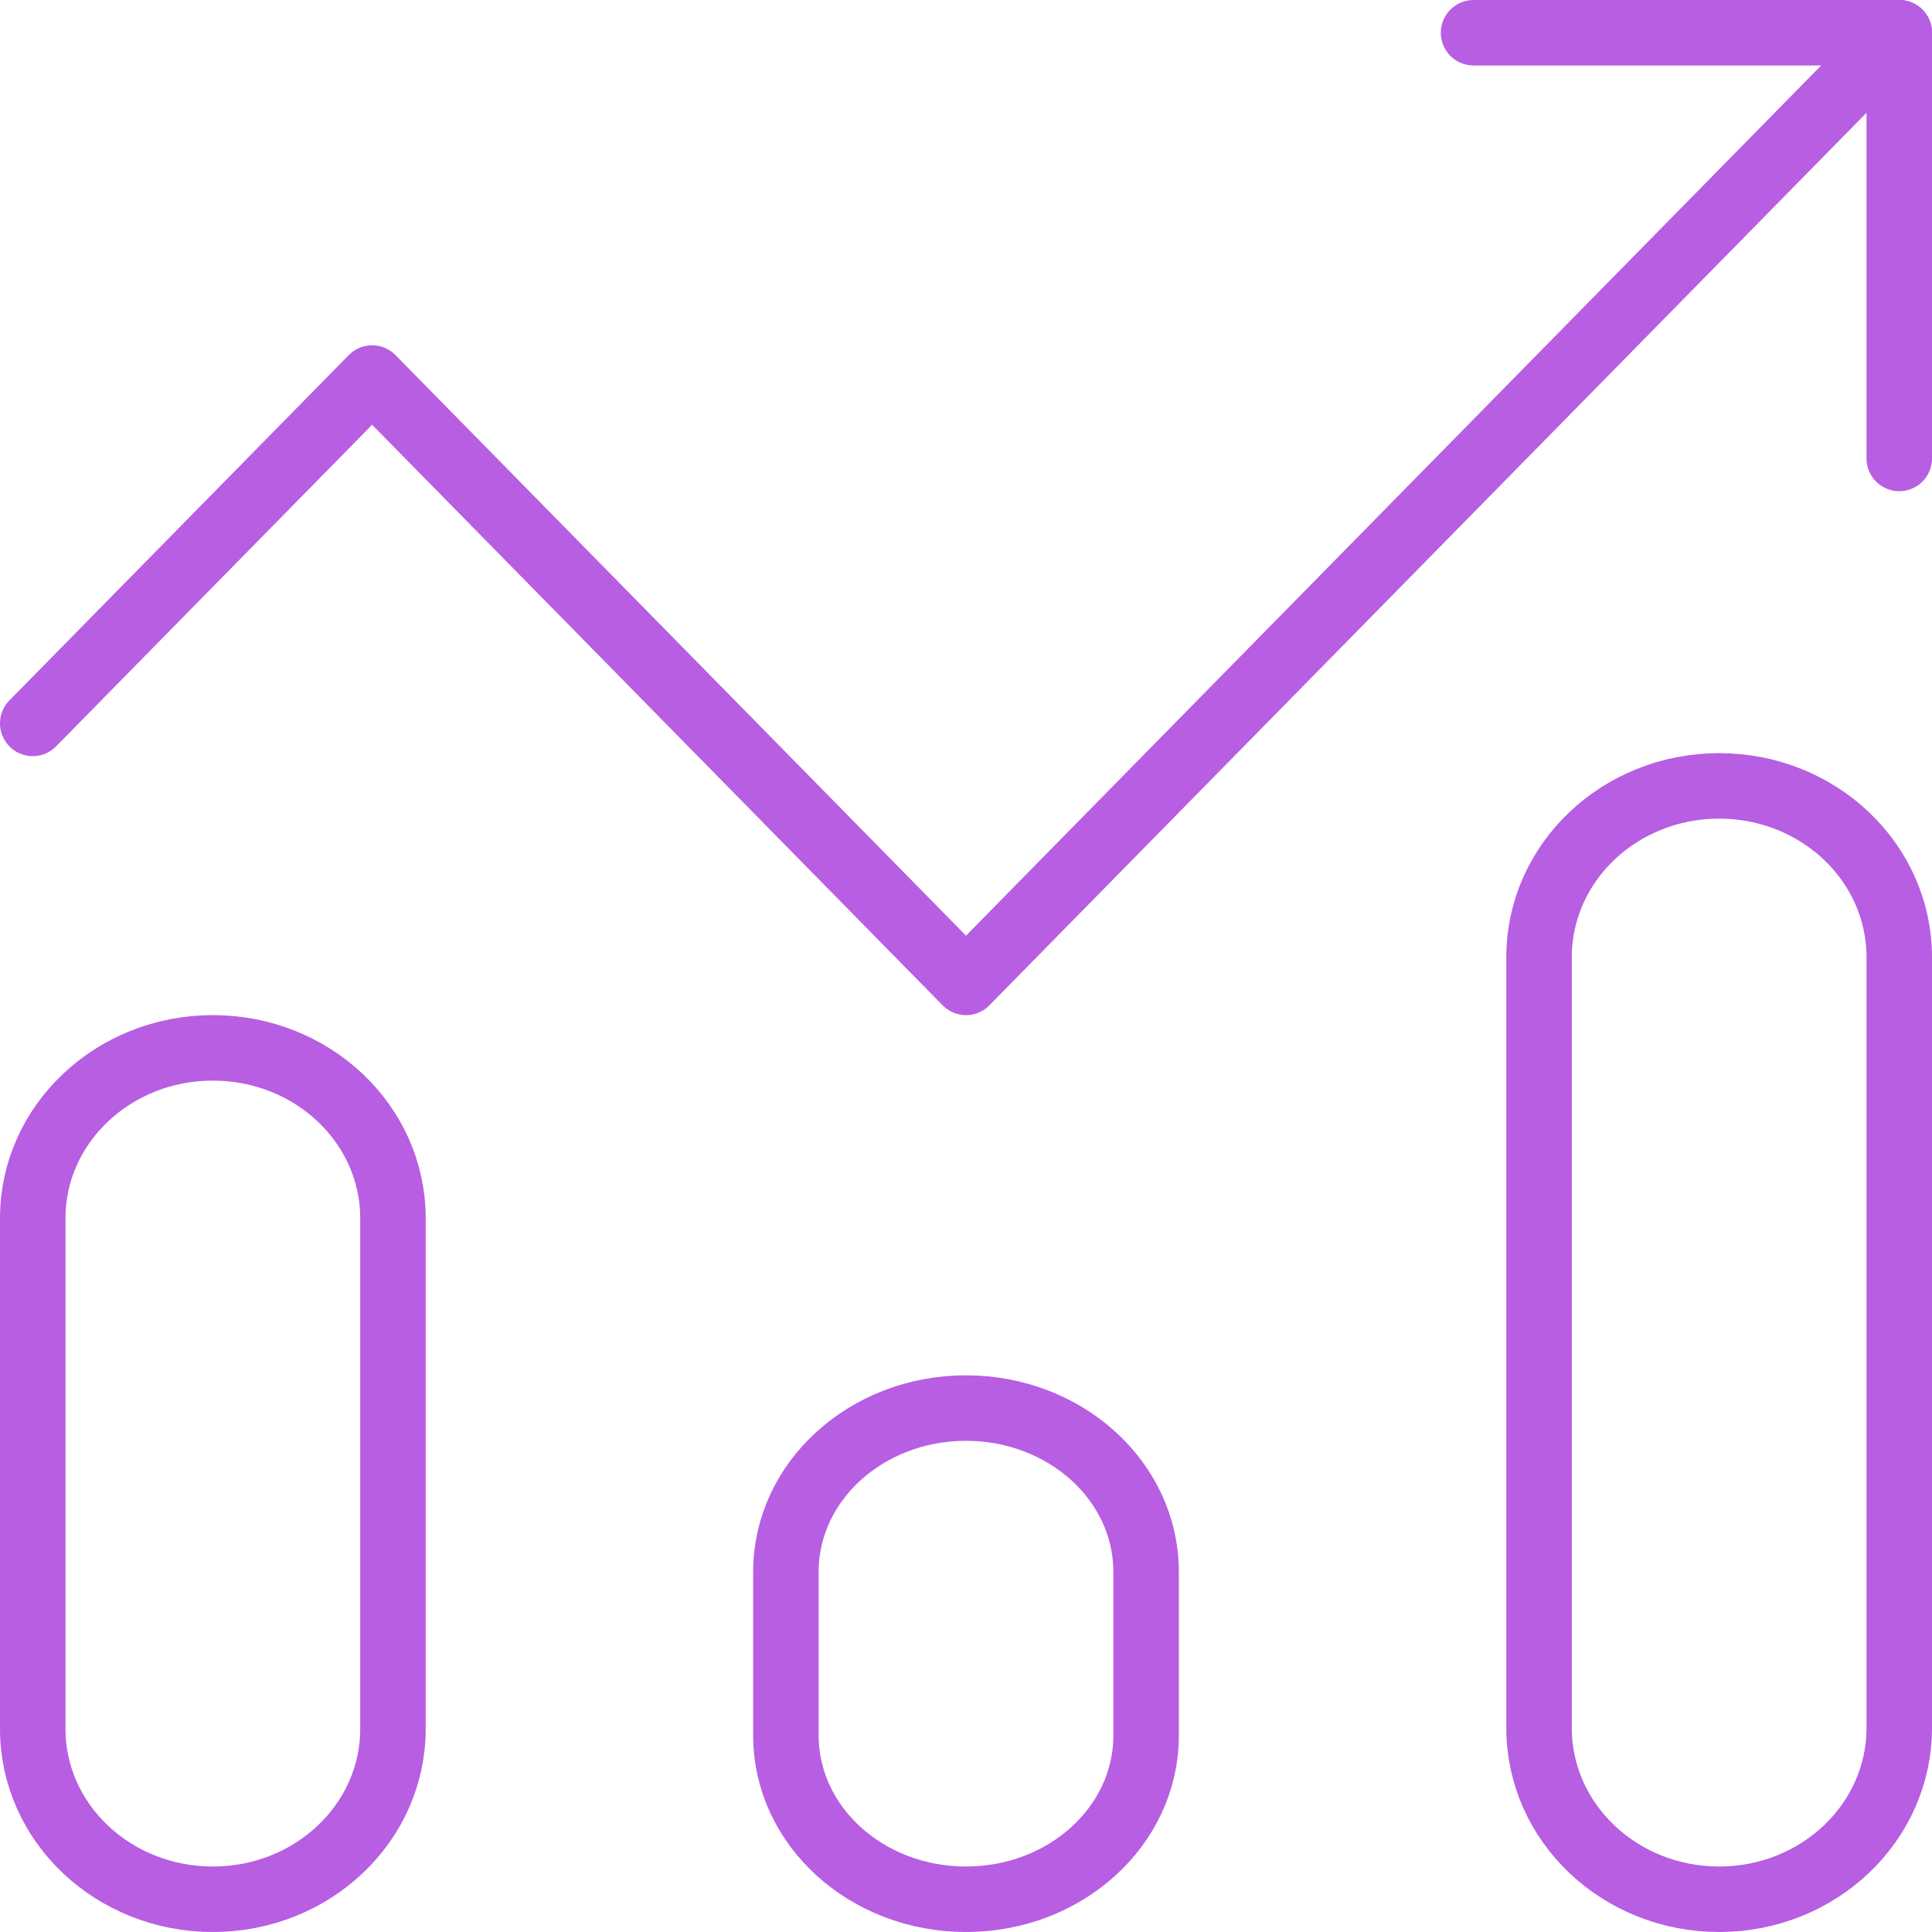
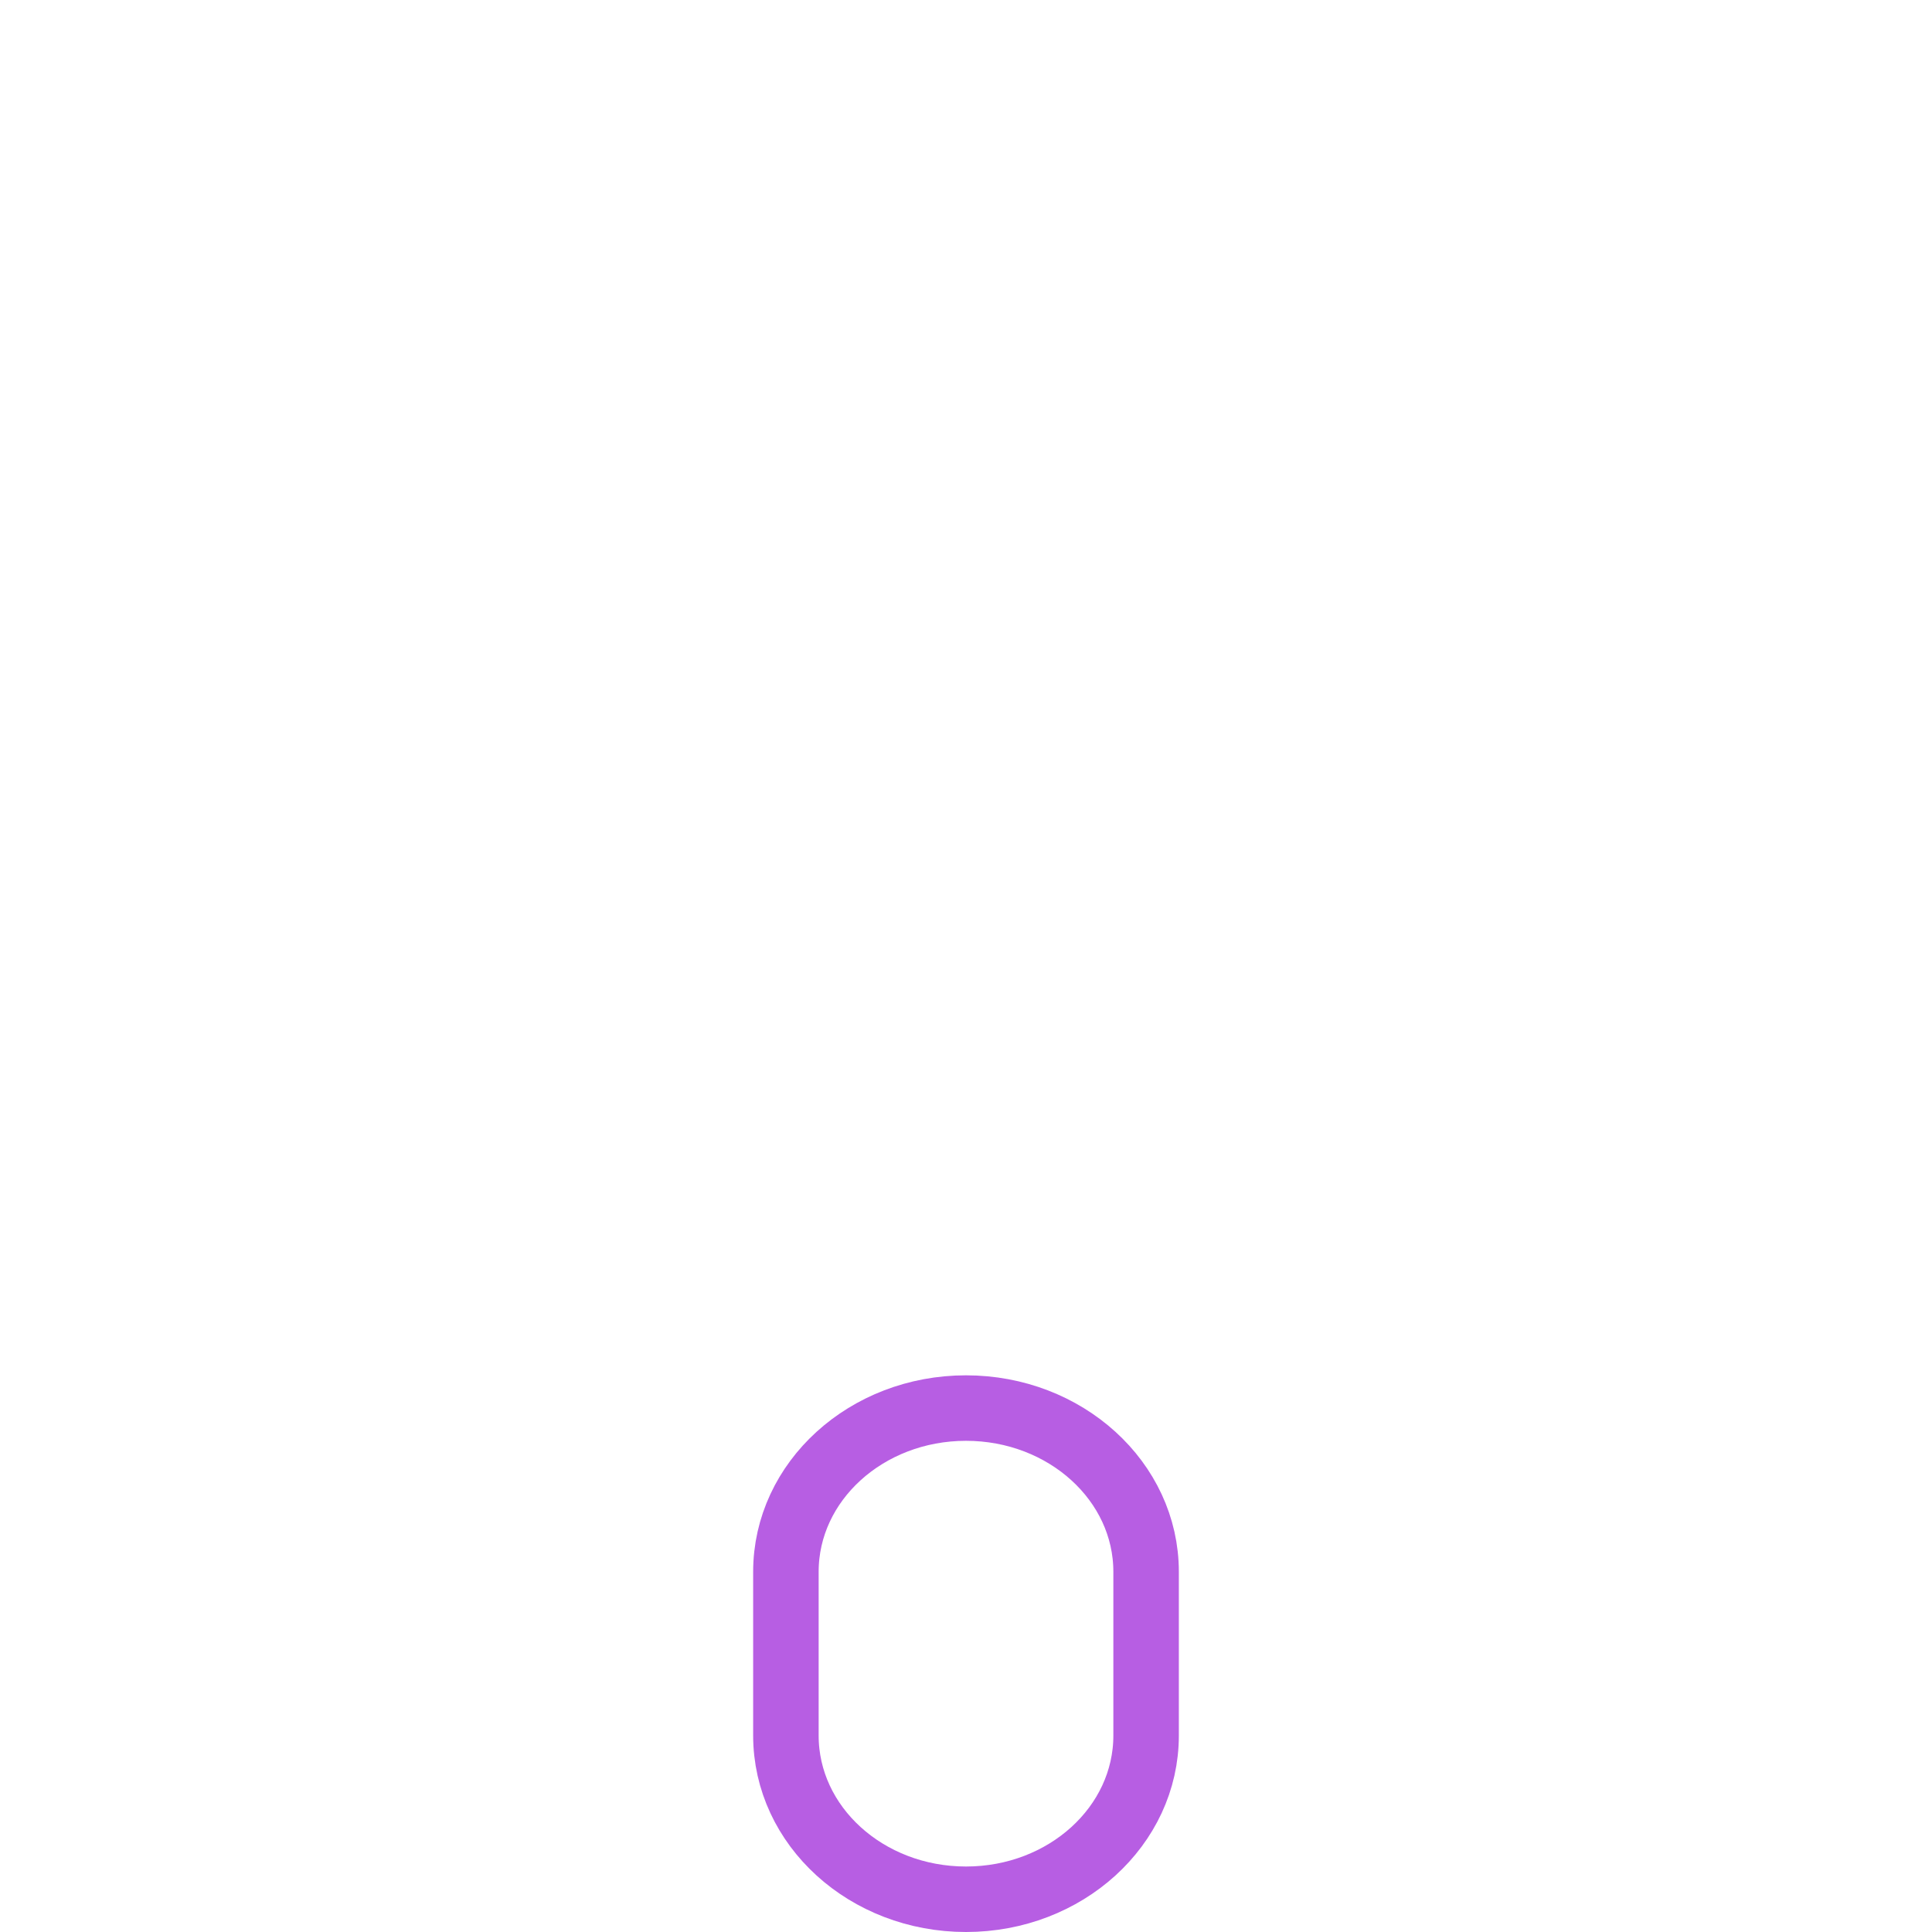
<svg xmlns="http://www.w3.org/2000/svg" width="59px" height="59px" viewBox="0 0 59 59" version="1.1">
  <title>stocks-up</title>
  <desc>Created with Sketch.</desc>
  <g id="Page-1" stroke="none" stroke-width="1" fill="none" fill-rule="evenodd" stroke-linecap="round" stroke-linejoin="round">
    <g id="web-analytics-agency---detail-page" transform="translate(-550, -885)" stroke="#B75EE3" stroke-width="2">
      <g id="content-1" transform="translate(0, 836)">
        <g id="2" transform="translate(551, 50)">
          <g id="stocks-up">
-             <path d="M5.5,57 C2.461,57 0,54.673 0,51.8 L0,36.2 C0,33.327 2.461,31 5.5,31 C8.539,31 11,33.327 11,36.2 L11,51.8 C11,54.673 8.539,57 5.5,57 Z" id="Path" />
            <path d="M28.5,57 C25.461,57 23,54.763 23,52 L23,47 C23,44.237 25.461,42 28.5,42 C31.539,42 34,44.237 34,47 L34,52 C34,54.763 31.539,57 28.5,57 Z" id="Path" />
-             <path d="M51.5,57 C48.461,57 46,54.659 46,51.769 L46,28.231 C46,25.341 48.461,23 51.5,23 C54.539,23 57,25.341 57,28.231 L57,51.769 C57,54.659 54.536,57 51.5,57 Z" id="Path" />
-             <polyline id="Path" points="0 21.091 10.364 10.545 28.5 29 57 0" />
-             <polyline id="Path" points="44 0 57 0 57 13" />
          </g>
        </g>
      </g>
    </g>
  </g>
</svg>